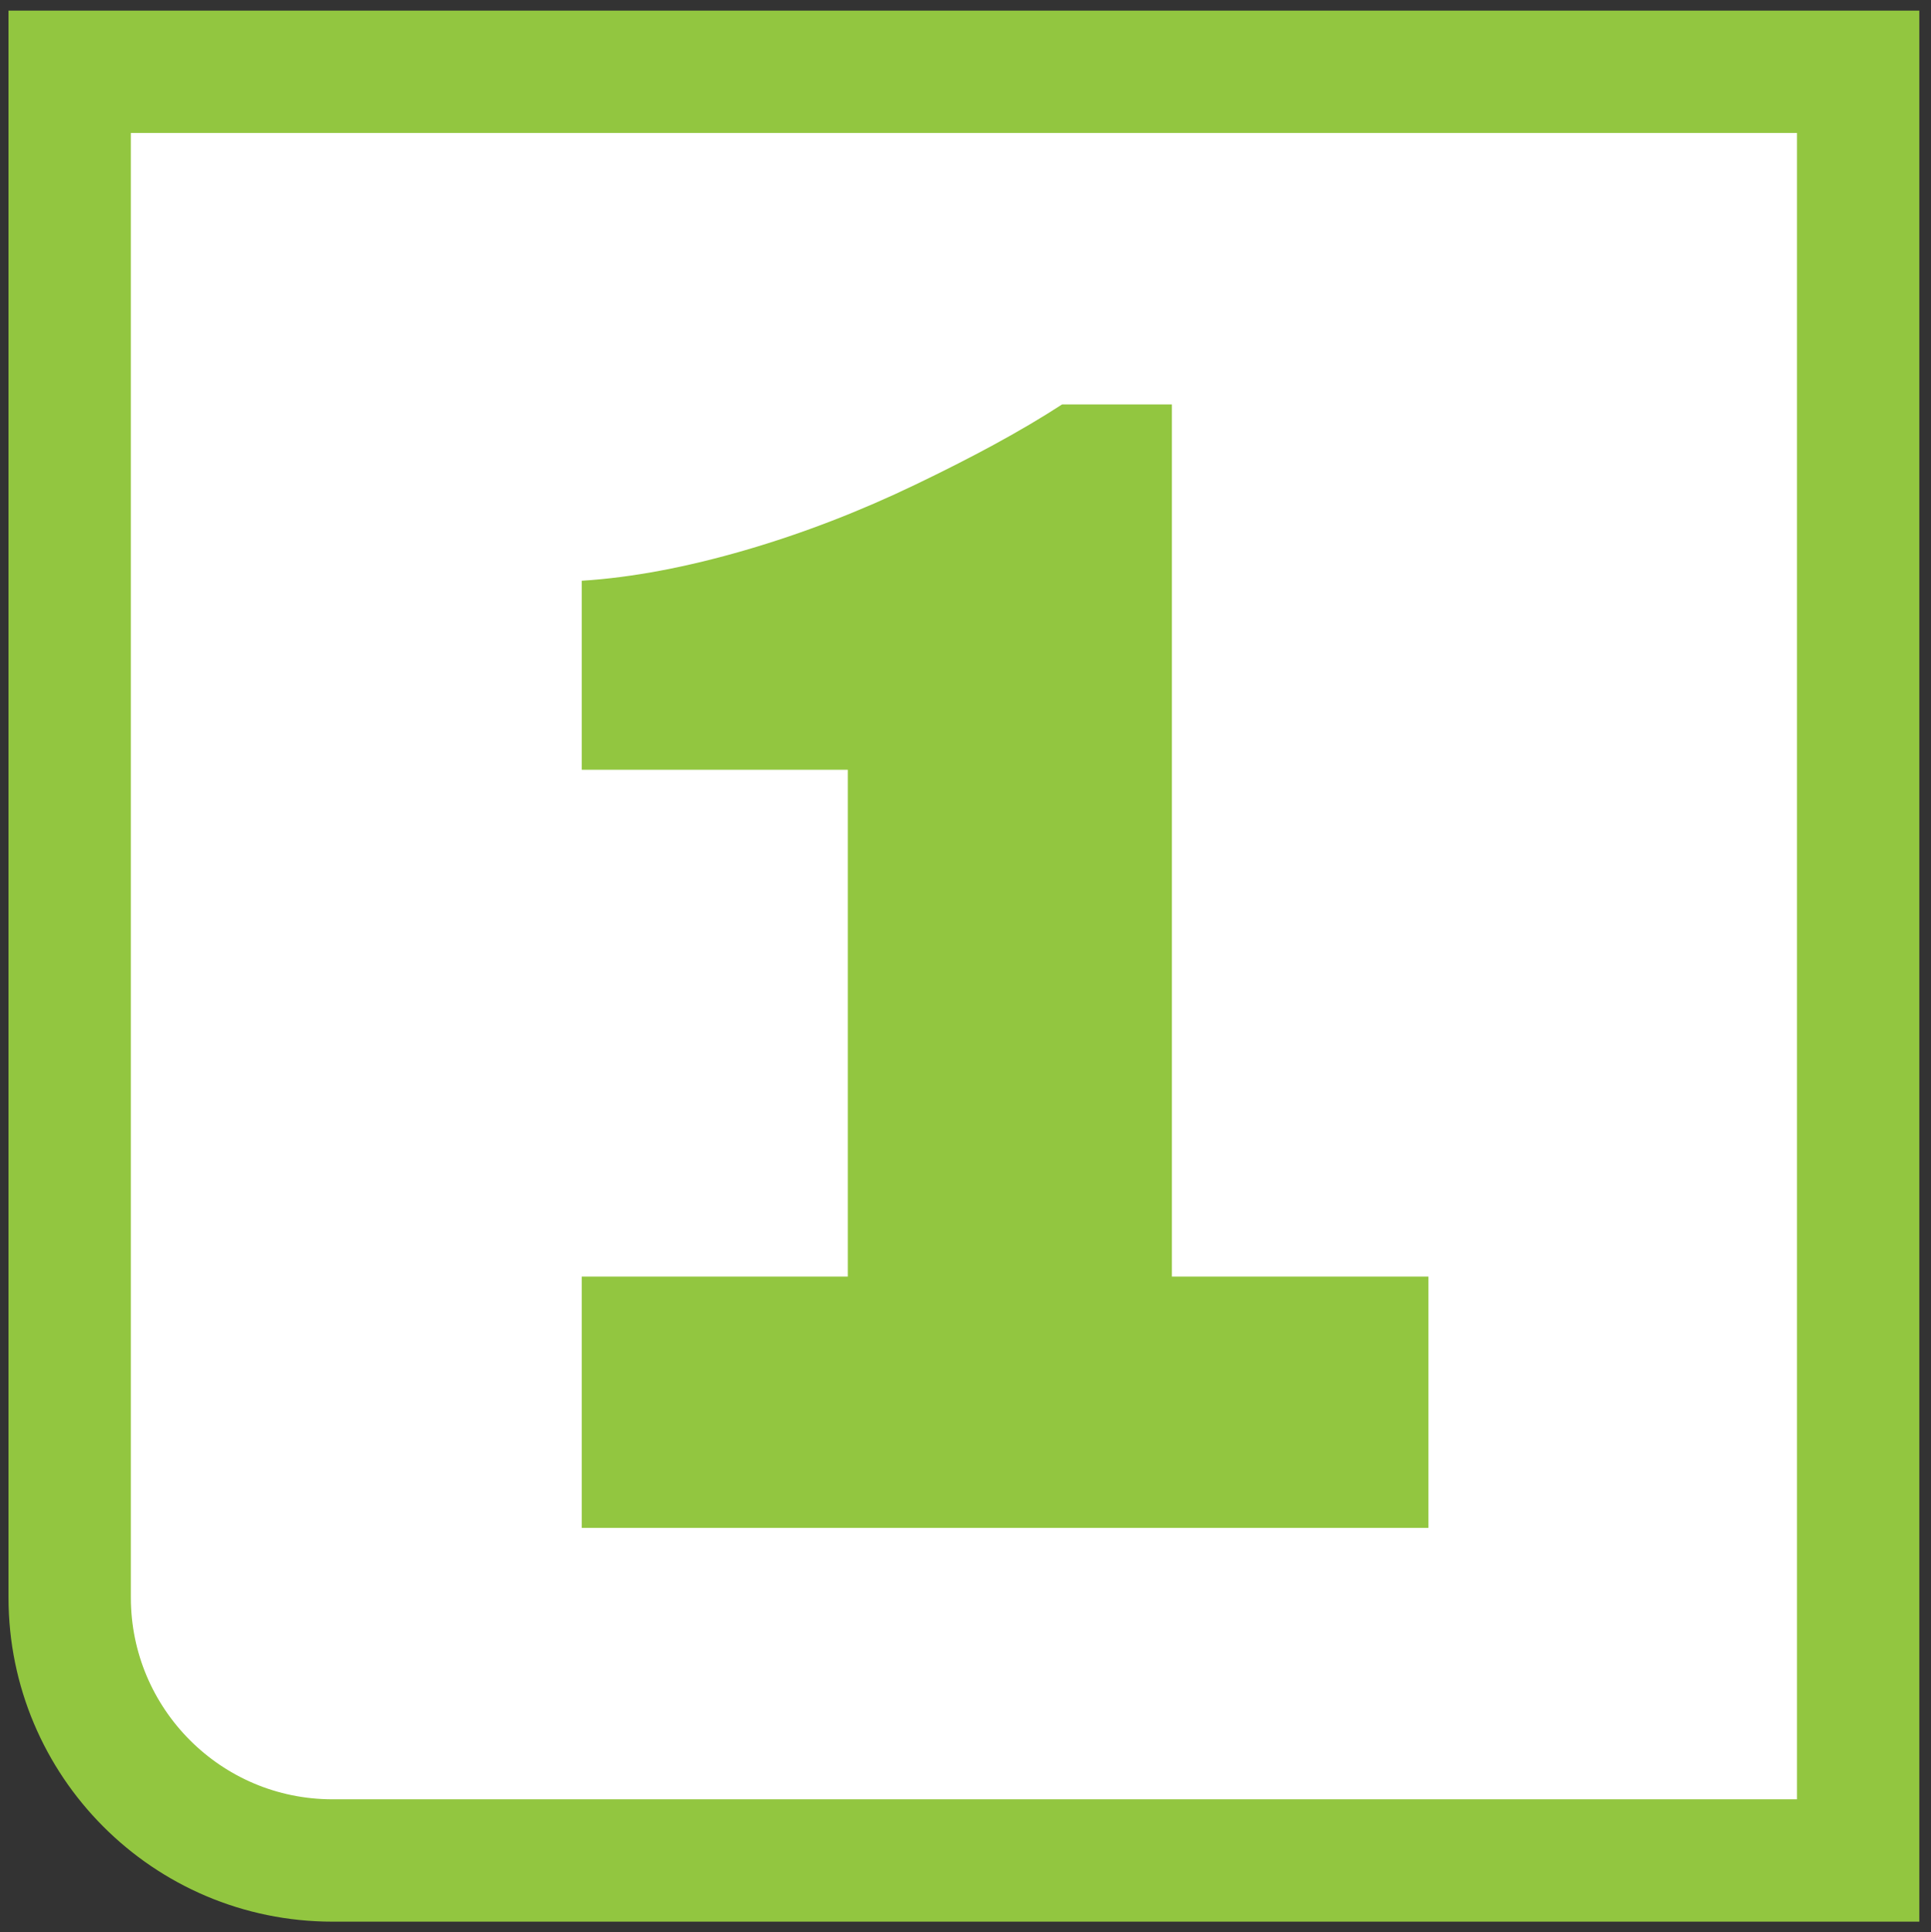
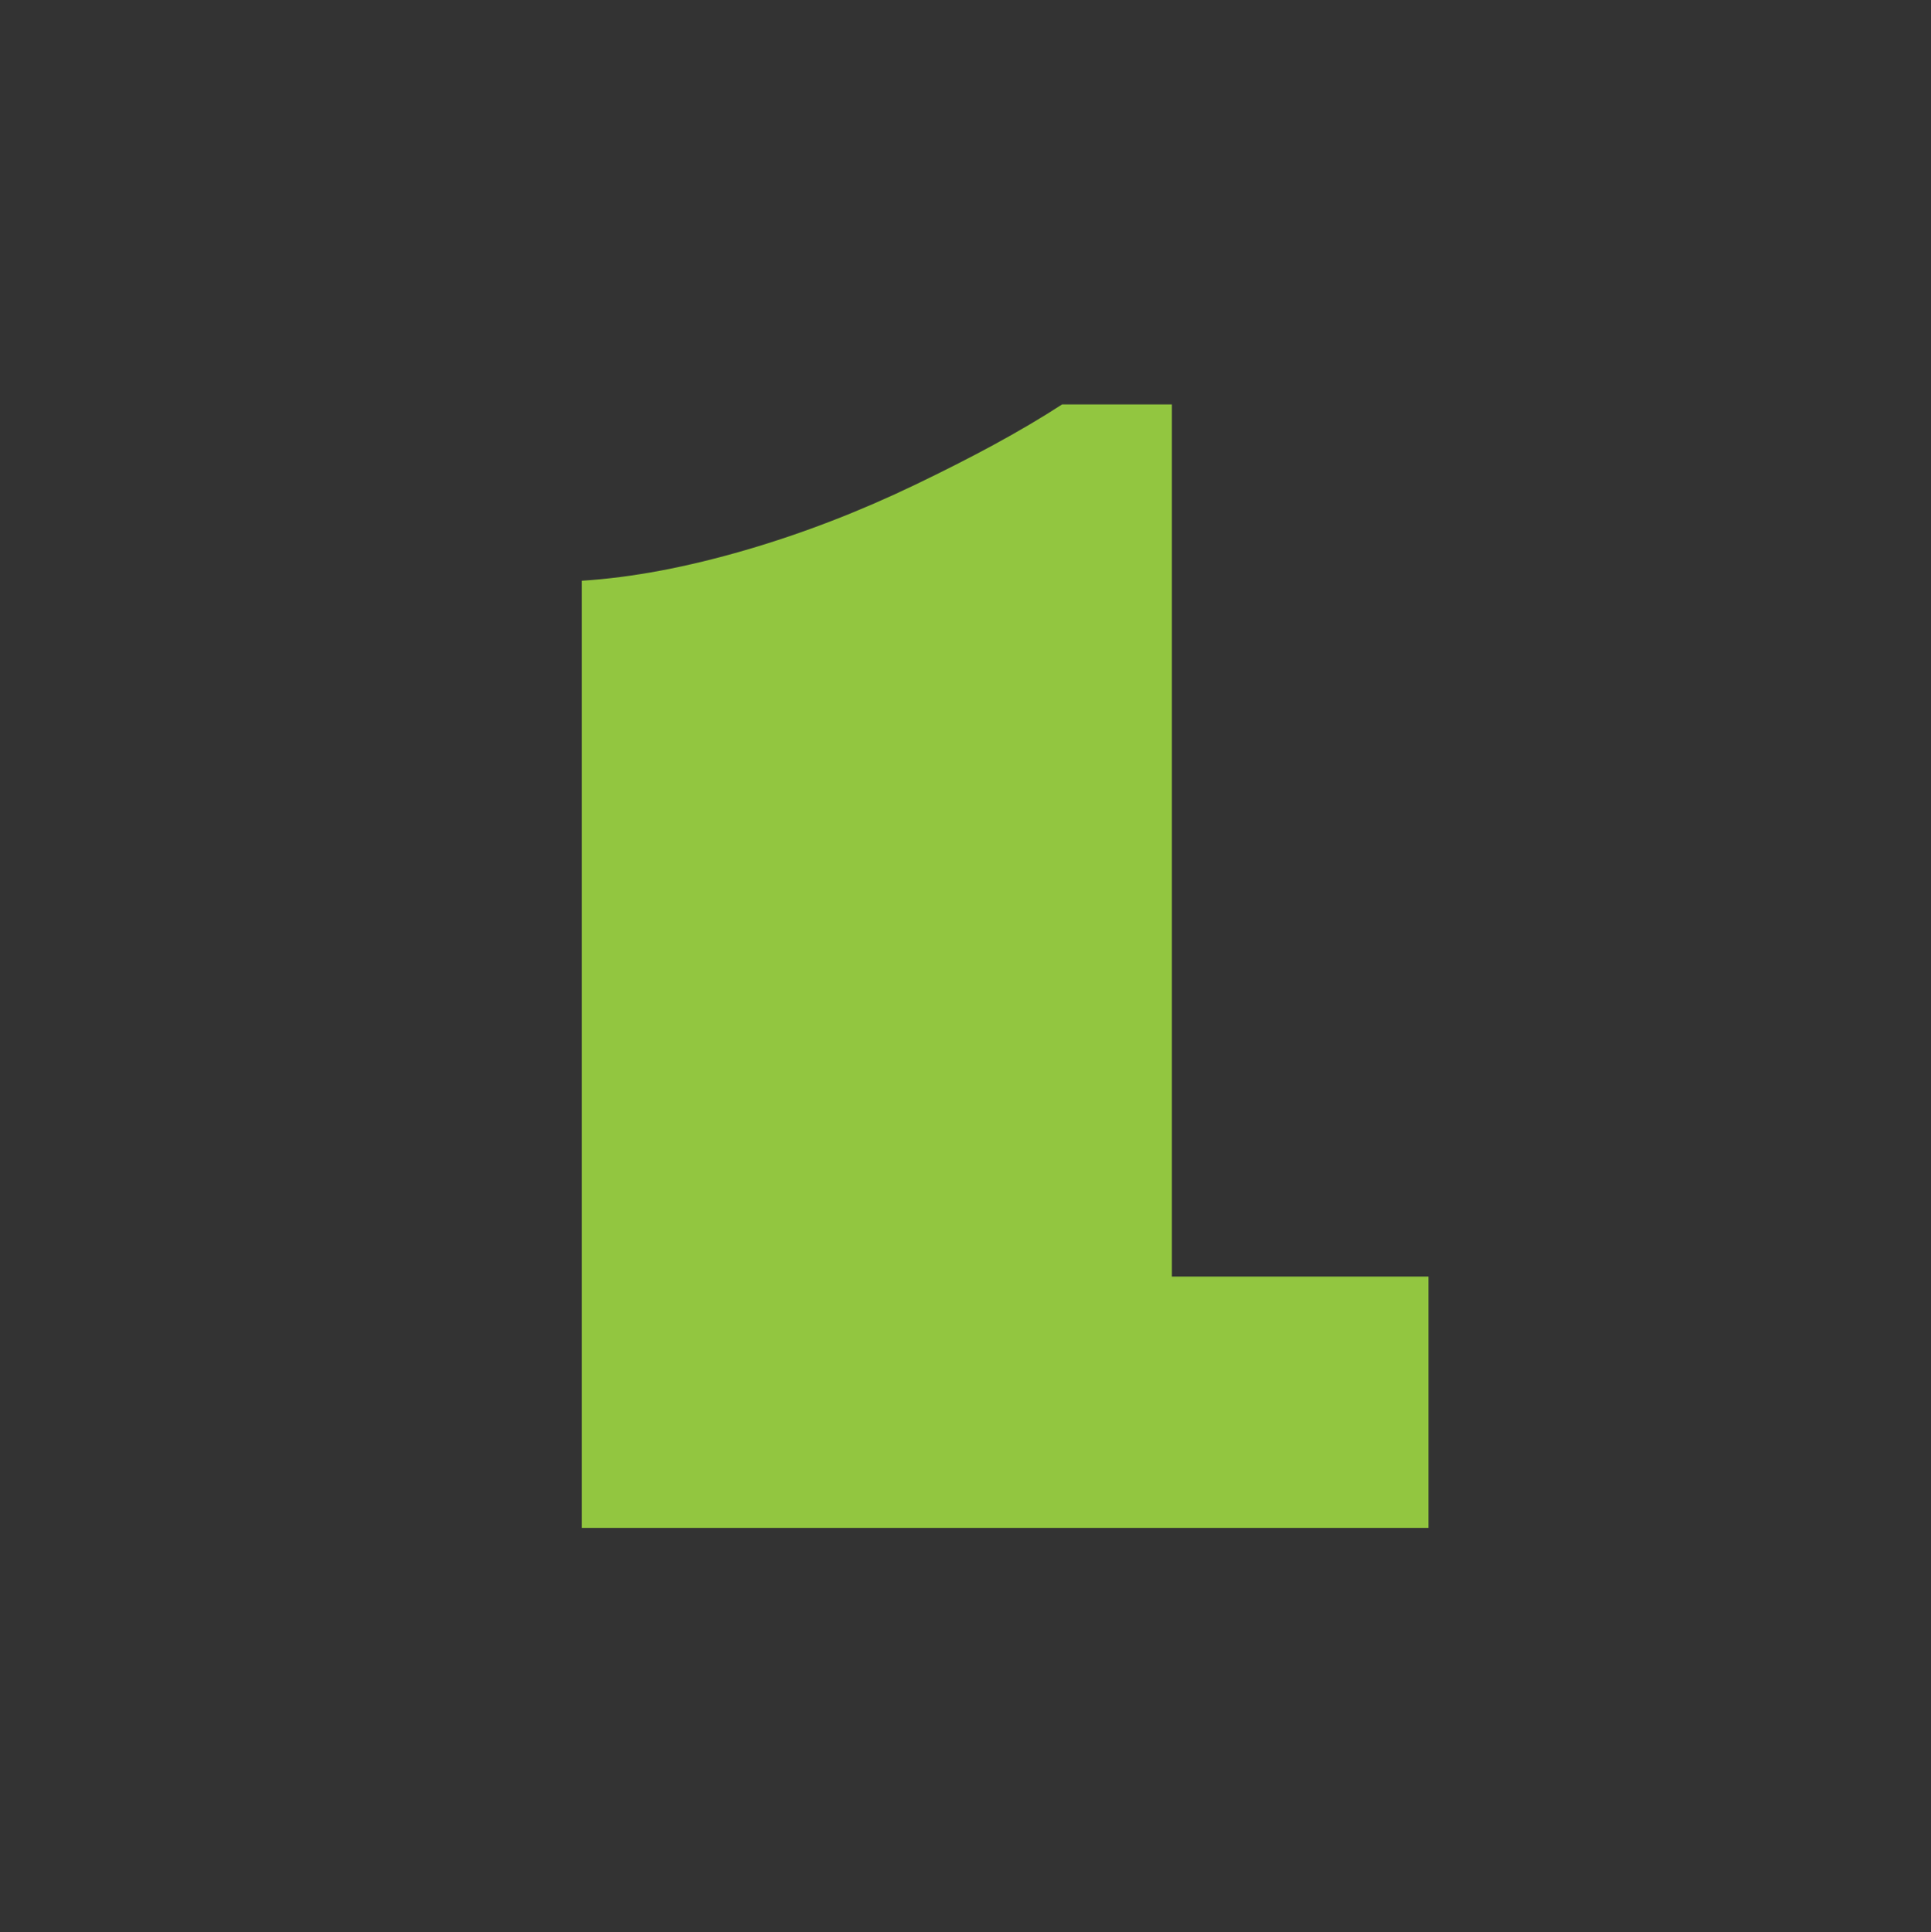
<svg xmlns="http://www.w3.org/2000/svg" version="1.1" id="Layer_1" x="0px" y="0px" viewBox="0 0 182.9 183" style="enable-background:new 0 0 182.9 183;" xml:space="preserve">
  <rect x="0" y="0" width="182.9" height="183" fill="#333333" stroke="none" />
  <style type="text/css">
	.st0{fill:#FFFFFF;stroke:#92C640;stroke-width:11.588;stroke-linecap:round;stroke-miterlimit:10;}
	.st1{fill:#92C640;}
</style>
-   <path class="st0" d="M6.6,6.8H176v169.4H31.5c-13.8,0-24.9-11.2-24.9-24.9V6.8z" />
-   <path class="st1" d="M55.1,144.7v-23.8h25.2v-48H55.1V55c4.8-0.3,10-1.3,15.5-2.9c5.5-1.6,10.9-3.7,16.1-6.2s9.9-5,13.9-7.6H111  v82.6h24.3v23.8H55.1z" />
+   <path class="st1" d="M55.1,144.7v-23.8v-48H55.1V55c4.8-0.3,10-1.3,15.5-2.9c5.5-1.6,10.9-3.7,16.1-6.2s9.9-5,13.9-7.6H111  v82.6h24.3v23.8H55.1z" />
</svg>